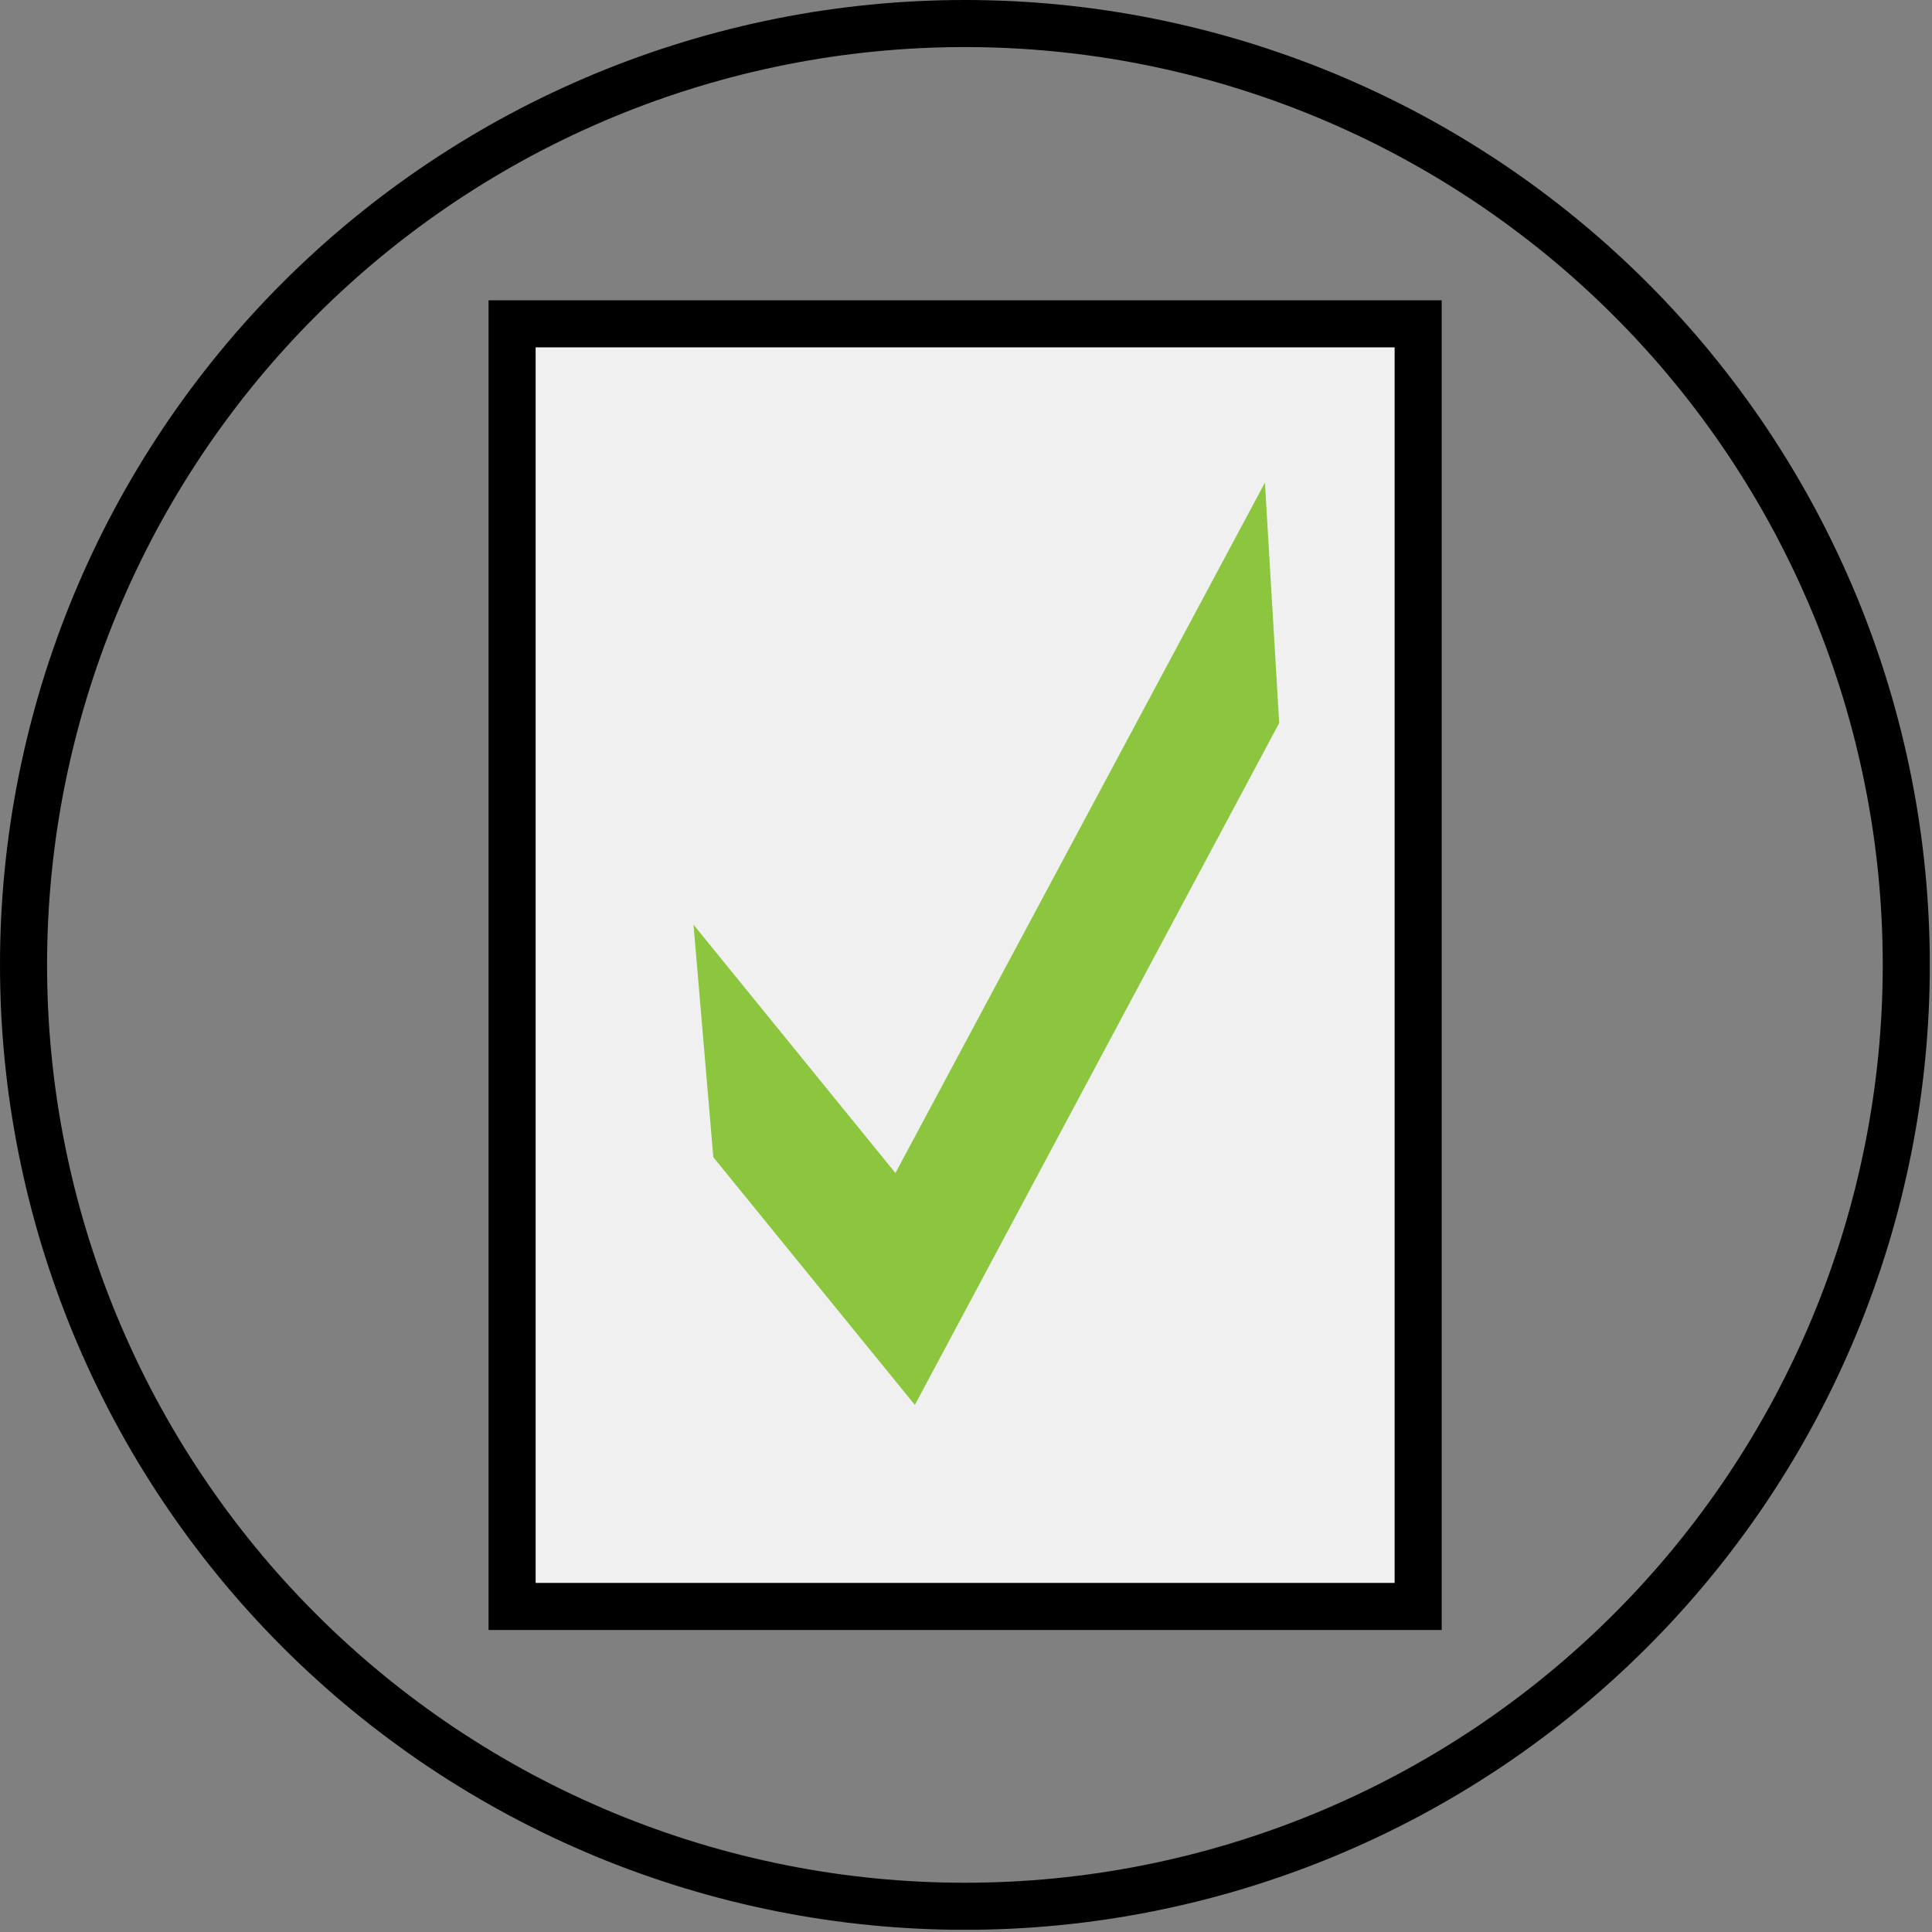
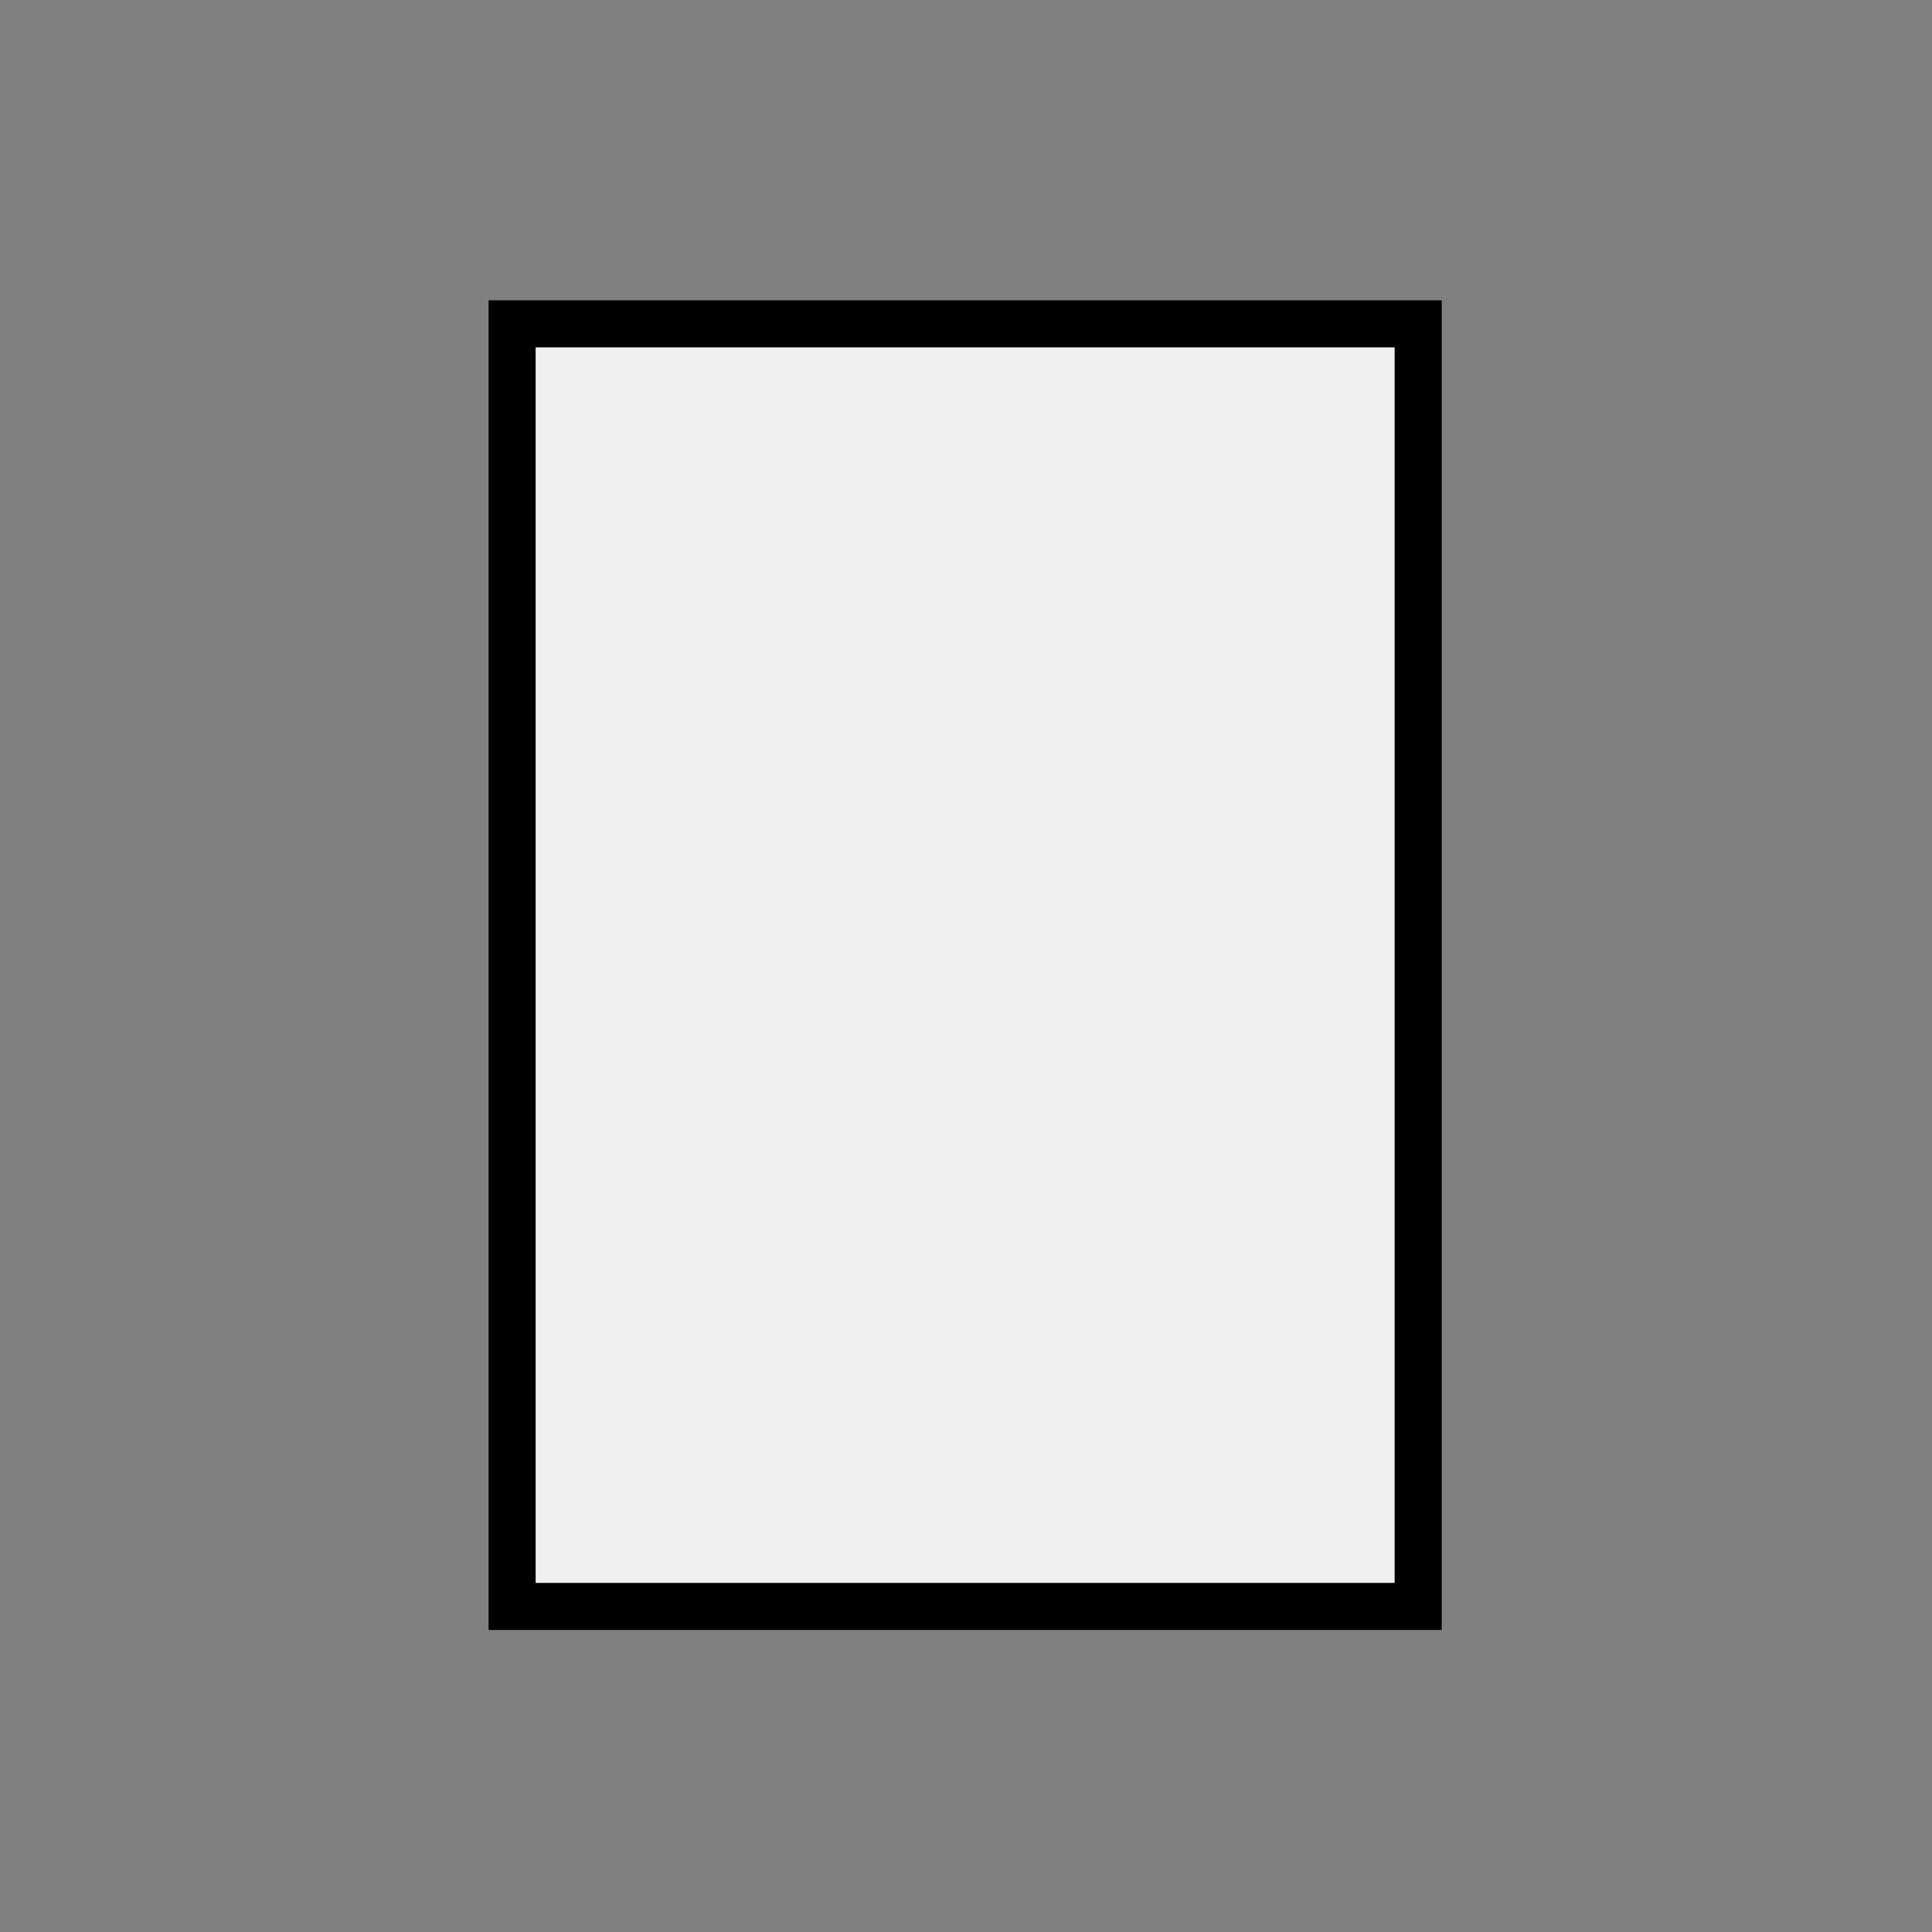
<svg xmlns="http://www.w3.org/2000/svg" width="570" zoomAndPan="magnify" viewBox="0 0 427.5 427.5" height="570" preserveAspectRatio="xMidYMid meet" version="1.0">
  <rect x="0" y="0" width="427.5" height="427.5" fill="#808080" stroke="none" />
  <defs>
    <clipPath id="39df7c0196">
-       <path d="M 0 0 L 427 0 L 427 427 L 0 427 Z M 0 0 " clip-rule="nonzero" />
-     </clipPath>
+       </clipPath>
    <clipPath id="0d4c4ae9c5">
      <path d="M 12 0 L 426 0 L 426 427 L 12 427 Z M 12 0 " clip-rule="nonzero" />
    </clipPath>
  </defs>
  <g clip-path="url(#39df7c0196)">
    <path stroke-linecap="butt" transform="matrix(10.415, 0, 0, 10.415, 0, 0)" fill="none" stroke-linejoin="miter" d="M 40.5 20.5 C 40.5 20.827 40.492 21.154 40.476 21.482 C 40.46 21.808 40.436 22.135 40.404 22.46 C 40.372 22.786 40.332 23.111 40.284 23.435 C 40.236 23.758 40.18 24.081 40.116 24.402 C 40.052 24.723 39.98 25.042 39.901 25.36 C 39.821 25.677 39.734 25.993 39.639 26.306 C 39.544 26.619 39.441 26.929 39.331 27.238 C 39.221 27.546 39.103 27.851 38.978 28.154 C 38.852 28.456 38.72 28.755 38.58 29.051 C 38.44 29.347 38.293 29.639 38.139 29.928 C 37.984 30.217 37.823 30.501 37.655 30.782 C 37.486 31.063 37.311 31.339 37.13 31.611 C 36.948 31.883 36.759 32.151 36.564 32.414 C 36.369 32.677 36.168 32.935 35.96 33.188 C 35.753 33.441 35.539 33.689 35.319 33.931 C 35.099 34.174 34.874 34.411 34.642 34.642 C 34.411 34.874 34.174 35.099 33.931 35.319 C 33.689 35.539 33.441 35.753 33.188 35.96 C 32.935 36.168 32.677 36.369 32.414 36.564 C 32.151 36.759 31.883 36.948 31.612 37.13 C 31.339 37.311 31.063 37.486 30.782 37.655 C 30.501 37.823 30.217 37.984 29.928 38.139 C 29.639 38.293 29.347 38.44 29.051 38.58 C 28.755 38.72 28.456 38.852 28.154 38.978 C 27.851 39.103 27.546 39.221 27.238 39.331 C 26.929 39.441 26.619 39.544 26.306 39.639 C 25.993 39.734 25.677 39.821 25.36 39.901 C 25.042 39.98 24.723 40.052 24.402 40.116 C 24.081 40.18 23.758 40.236 23.435 40.284 C 23.111 40.332 22.786 40.372 22.46 40.404 C 22.135 40.436 21.808 40.46 21.482 40.476 C 21.154 40.492 20.827 40.5 20.5 40.5 C 20.173 40.5 19.845 40.492 19.519 40.476 C 19.192 40.46 18.865 40.436 18.54 40.404 C 18.214 40.372 17.889 40.332 17.565 40.284 C 17.242 40.236 16.919 40.18 16.598 40.116 C 16.277 40.052 15.958 39.98 15.641 39.901 C 15.323 39.821 15.007 39.734 14.694 39.639 C 14.381 39.544 14.07 39.441 13.762 39.331 C 13.454 39.221 13.149 39.103 12.846 38.978 C 12.544 38.852 12.245 38.72 11.949 38.58 C 11.653 38.44 11.361 38.293 11.072 38.139 C 10.783 37.984 10.499 37.823 10.218 37.655 C 9.937 37.486 9.661 37.311 9.388 37.13 C 9.117 36.948 8.849 36.759 8.586 36.564 C 8.323 36.369 8.065 36.168 7.812 35.96 C 7.559 35.753 7.311 35.539 7.069 35.319 C 6.826 35.099 6.589 34.874 6.358 34.642 C 6.126 34.411 5.901 34.174 5.681 33.931 C 5.461 33.689 5.247 33.441 5.04 33.188 C 4.832 32.935 4.631 32.677 4.436 32.414 C 4.241 32.151 4.052 31.883 3.871 31.611 C 3.689 31.339 3.514 31.063 3.345 30.782 C 3.177 30.501 3.016 30.217 2.861 29.928 C 2.707 29.639 2.56 29.347 2.42 29.051 C 2.28 28.755 2.148 28.456 2.022 28.154 C 1.897 27.851 1.779 27.546 1.669 27.238 C 1.559 26.929 1.456 26.619 1.361 26.306 C 1.266 25.993 1.179 25.677 1.099 25.36 C 1.02 25.042 0.948 24.723 0.884 24.402 C 0.82 24.081 0.764 23.758 0.716 23.435 C 0.668 23.111 0.628 22.786 0.596 22.46 C 0.564 22.135 0.54 21.808 0.524 21.482 C 0.508 21.154 0.5 20.827 0.5 20.5 C 0.5 20.173 0.508 19.845 0.524 19.519 C 0.54 19.192 0.564 18.865 0.596 18.54 C 0.628 18.214 0.668 17.889 0.716 17.565 C 0.764 17.242 0.82 16.919 0.884 16.598 C 0.948 16.277 1.02 15.958 1.099 15.641 C 1.179 15.323 1.266 15.007 1.361 14.694 C 1.456 14.381 1.559 14.07 1.669 13.762 C 1.779 13.454 1.897 13.149 2.022 12.846 C 2.148 12.544 2.28 12.245 2.42 11.949 C 2.56 11.653 2.707 11.361 2.861 11.072 C 3.016 10.783 3.177 10.499 3.345 10.218 C 3.514 9.937 3.689 9.661 3.871 9.388 C 4.052 9.117 4.241 8.849 4.436 8.586 C 4.631 8.323 4.832 8.065 5.04 7.812 C 5.247 7.559 5.461 7.311 5.681 7.069 C 5.901 6.826 6.126 6.589 6.358 6.358 C 6.589 6.126 6.826 5.901 7.069 5.681 C 7.311 5.461 7.559 5.247 7.812 5.04 C 8.065 4.832 8.323 4.631 8.586 4.436 C 8.849 4.241 9.117 4.052 9.388 3.871 C 9.661 3.689 9.937 3.514 10.218 3.345 C 10.499 3.177 10.783 3.016 11.072 2.861 C 11.361 2.707 11.653 2.56 11.949 2.42 C 12.245 2.28 12.544 2.148 12.846 2.022 C 13.149 1.897 13.454 1.779 13.762 1.669 C 14.07 1.559 14.381 1.456 14.694 1.361 C 15.007 1.266 15.323 1.179 15.641 1.099 C 15.958 1.02 16.277 0.948 16.598 0.884 C 16.919 0.82 17.242 0.764 17.565 0.716 C 17.889 0.668 18.214 0.628 18.54 0.596 C 18.865 0.564 19.192 0.54 19.519 0.524 C 19.845 0.508 20.173 0.5 20.5 0.5 C 20.827 0.5 21.154 0.508 21.482 0.524 C 21.808 0.54 22.135 0.564 22.46 0.596 C 22.786 0.628 23.111 0.668 23.435 0.716 C 23.758 0.764 24.081 0.82 24.402 0.884 C 24.723 0.948 25.042 1.02 25.36 1.099 C 25.677 1.179 25.993 1.266 26.306 1.361 C 26.619 1.456 26.929 1.559 27.238 1.669 C 27.546 1.779 27.851 1.897 28.154 2.022 C 28.456 2.148 28.755 2.28 29.051 2.42 C 29.347 2.56 29.639 2.707 29.928 2.861 C 30.217 3.016 30.501 3.177 30.782 3.345 C 31.063 3.514 31.339 3.689 31.612 3.871 C 31.883 4.052 32.151 4.241 32.414 4.436 C 32.677 4.631 32.935 4.832 33.188 5.04 C 33.441 5.247 33.689 5.461 33.931 5.681 C 34.174 5.901 34.411 6.126 34.642 6.358 C 34.874 6.589 35.099 6.826 35.319 7.069 C 35.539 7.311 35.753 7.559 35.96 7.812 C 36.168 8.065 36.369 8.323 36.564 8.586 C 36.759 8.849 36.948 9.117 37.13 9.388 C 37.311 9.661 37.486 9.937 37.655 10.218 C 37.823 10.499 37.984 10.783 38.139 11.072 C 38.293 11.361 38.44 11.653 38.58 11.949 C 38.72 12.245 38.852 12.544 38.978 12.846 C 39.103 13.149 39.221 13.454 39.331 13.762 C 39.441 14.07 39.544 14.381 39.639 14.694 C 39.734 15.007 39.821 15.323 39.901 15.641 C 39.98 15.958 40.052 16.277 40.116 16.598 C 40.18 16.919 40.236 17.242 40.284 17.565 C 40.332 17.889 40.372 18.214 40.404 18.54 C 40.436 18.865 40.46 19.192 40.476 19.519 C 40.492 19.845 40.5 20.173 40.5 20.5 Z M 40.5 20.5 " stroke="#000000" stroke-width="1" stroke-opacity="1" stroke-miterlimit="10" />
  </g>
  <path stroke-linecap="butt" transform="matrix(10.415, 0, 0, 10.415, 0, 0)" fill-opacity="1" fill="#f0f0f0" fill-rule="nonzero" stroke-linejoin="miter" d="M 10.88 6.88 L 30.13 6.88 L 30.13 34.13 L 10.88 34.13 Z M 10.88 6.88 " stroke="#000000" stroke-width="1" stroke-opacity="1" stroke-miterlimit="10" />
-   <path fill="#8cc63f" d="M 160.074 221 L 162.887 254.012 L 201.523 301.504 L 277.758 158.824 L 275.781 125.496 L 199.023 268.906 Z M 160.074 221 " fill-opacity="1" fill-rule="nonzero" />
  <g clip-path="url(#0d4c4ae9c5)">
-     <path stroke-linecap="butt" transform="matrix(10.415, 0, 0, 10.415, 0, 0)" fill="none" stroke-linejoin="miter" d="M 15.37 21.22 L 15.64 24.39 L 19.35 28.95 L 26.67 15.25 L 26.48 12.05 L 19.11 25.82 Z M 15.37 21.22 " stroke="#8cc63f" stroke-width="1" stroke-opacity="1" stroke-miterlimit="10" />
-   </g>
+     </g>
</svg>